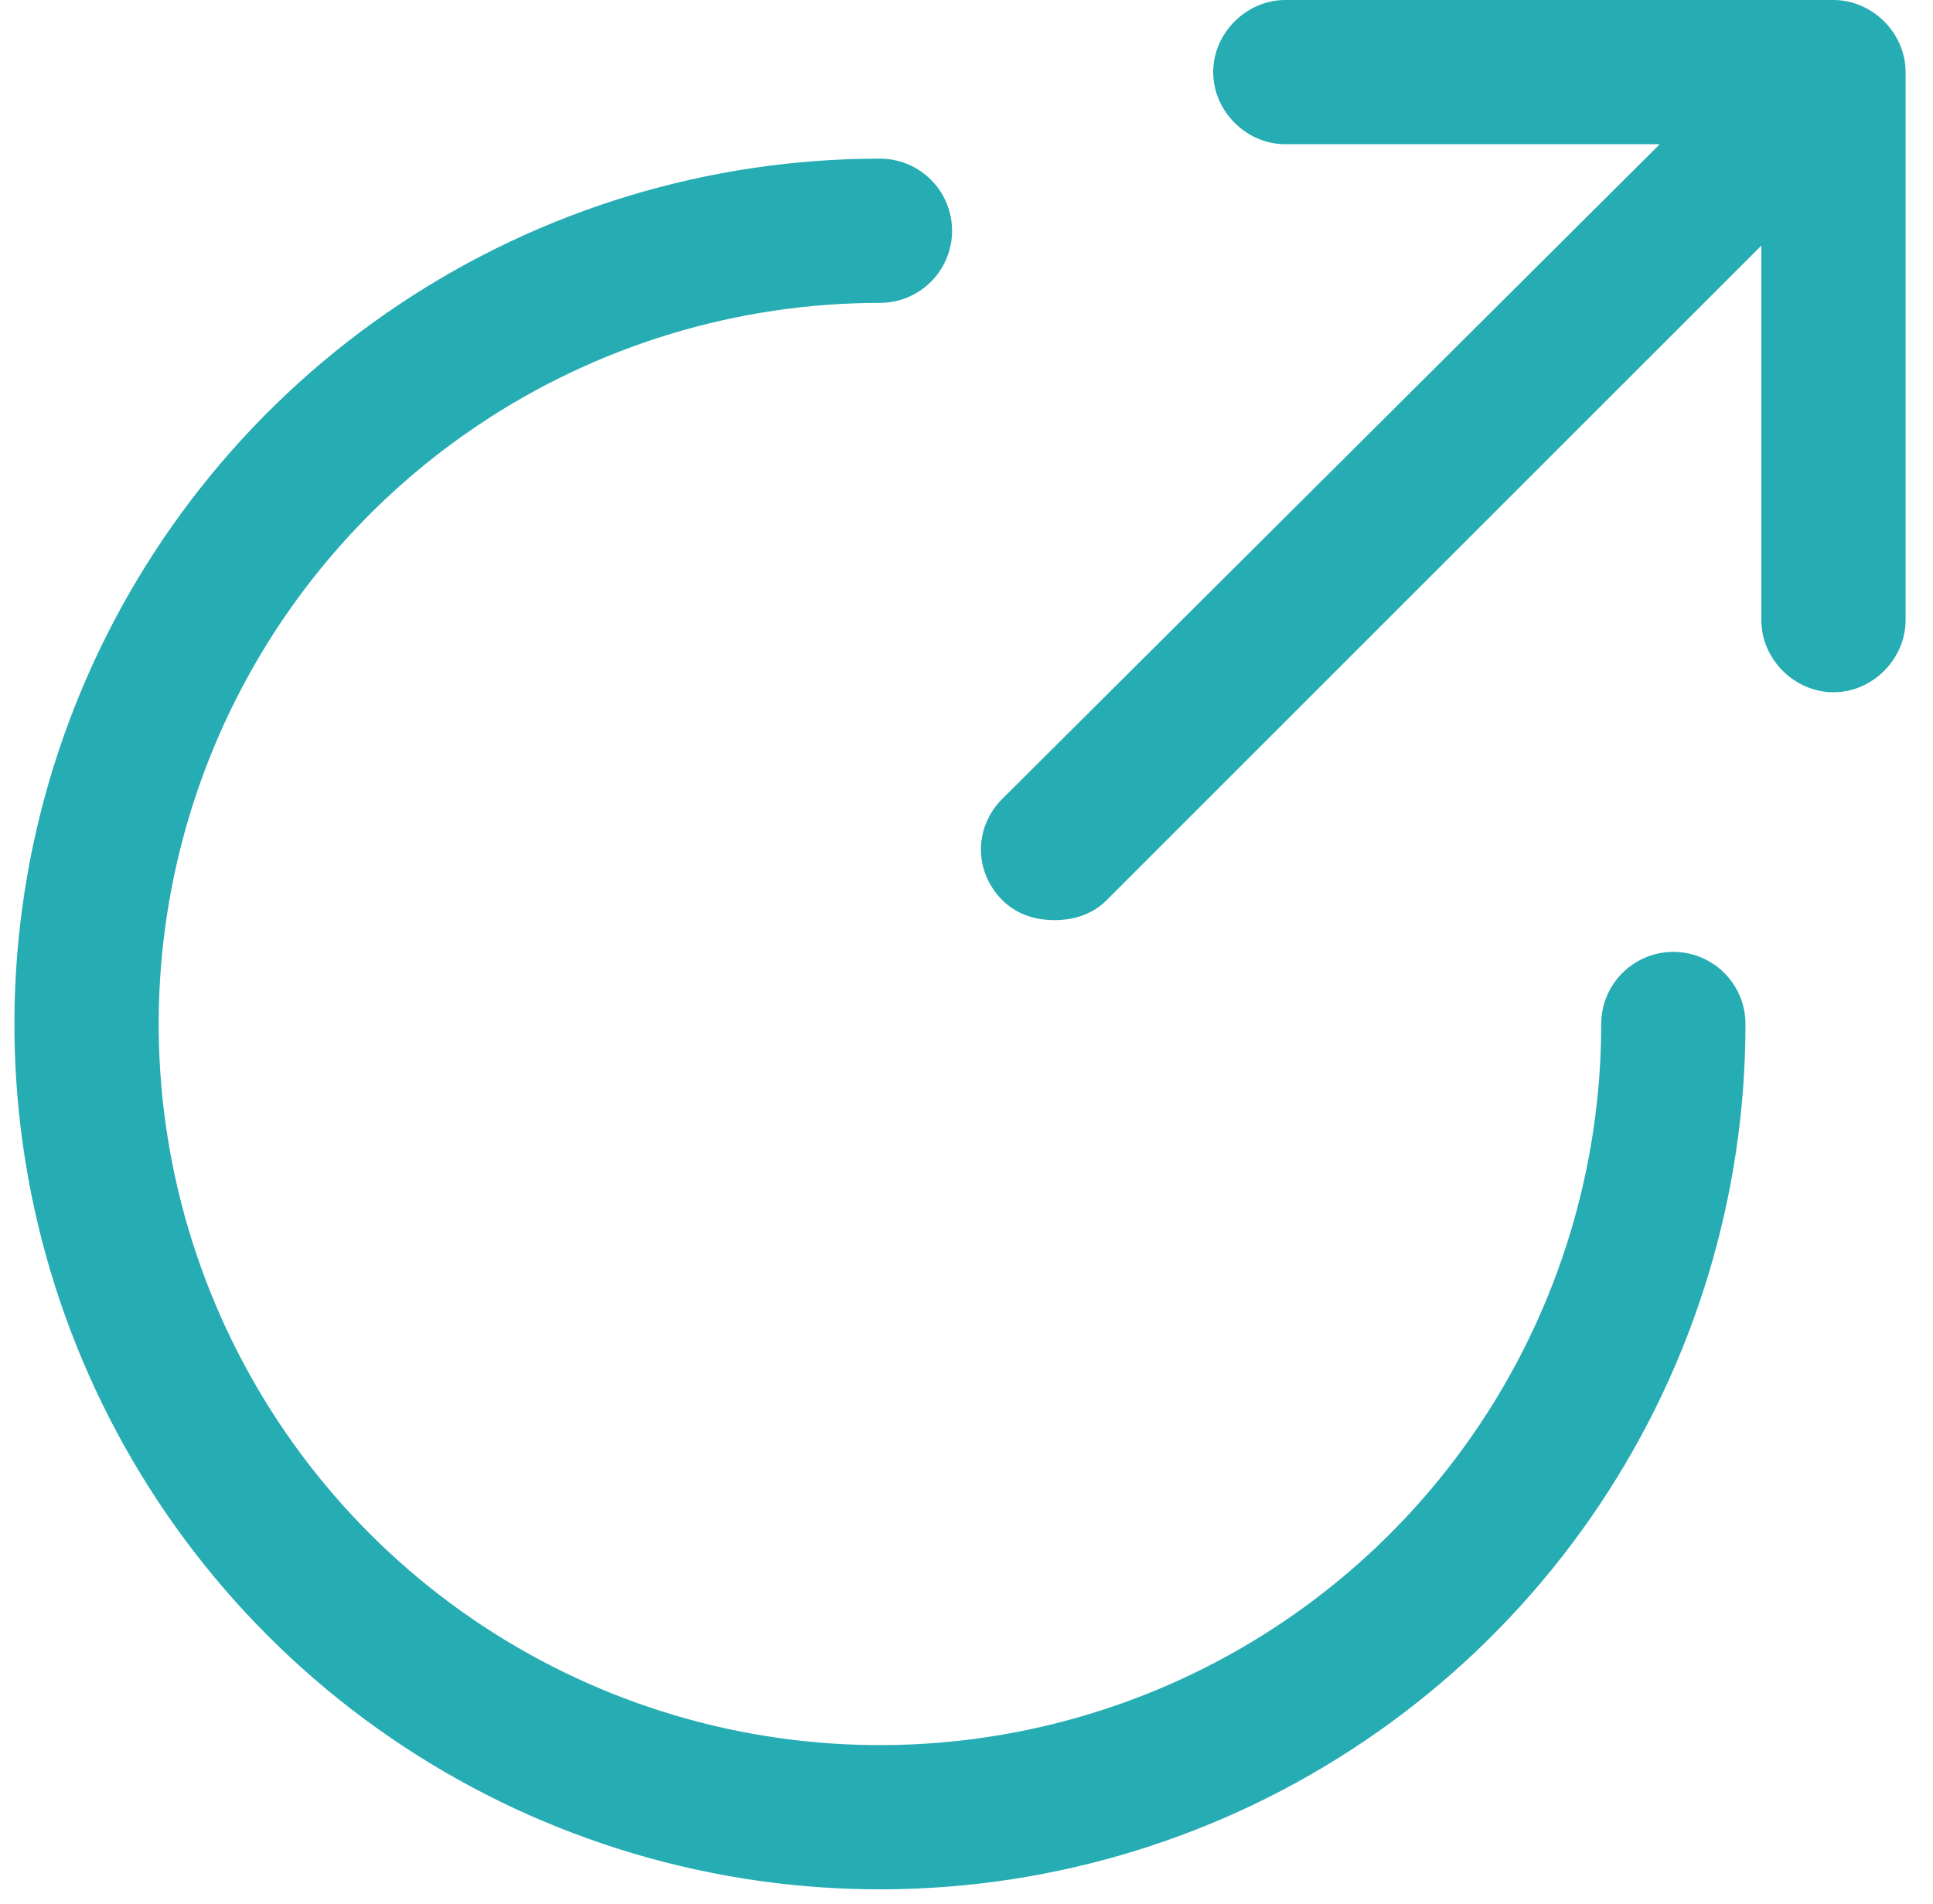
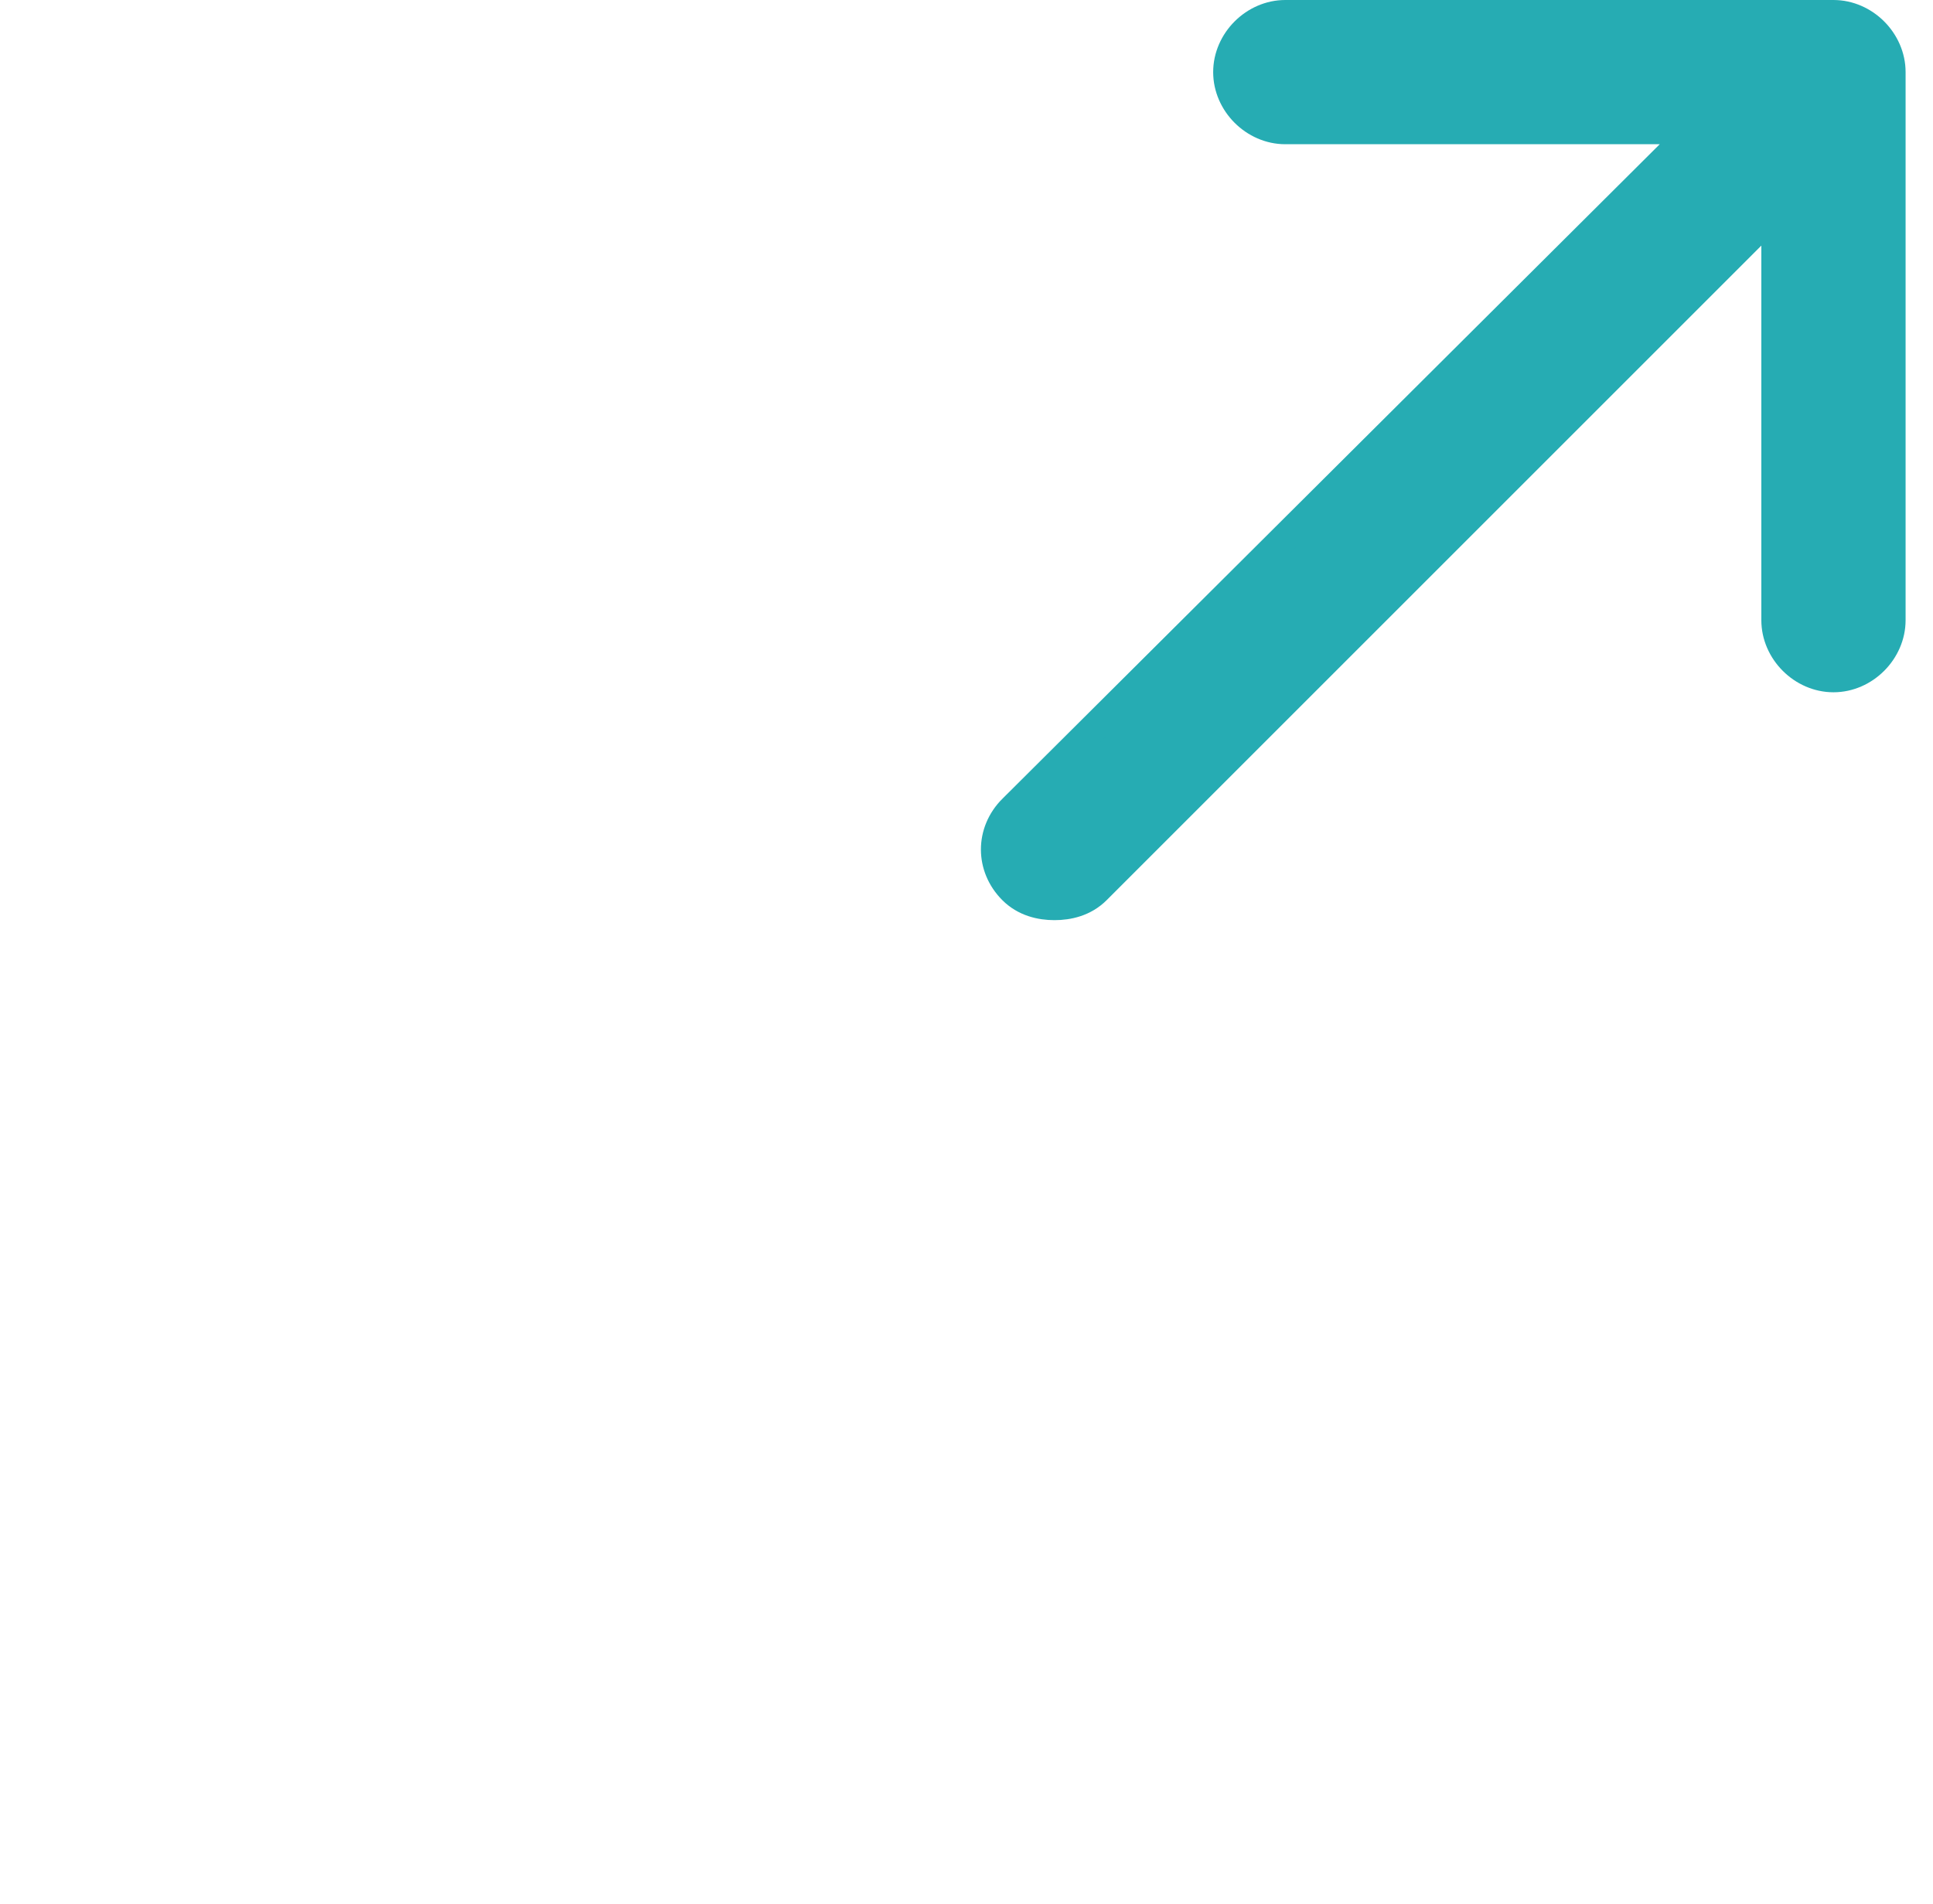
<svg xmlns="http://www.w3.org/2000/svg" width="67" height="66" viewBox="0 0 67 66" fill="none">
  <path d="M61.55 7.307V21.5C61.55 22.576 62.474 23.5 63.55 23.5C64.626 23.5 65.55 22.576 65.55 21.5V2.5C65.55 1.424 64.626 0.5 63.55 0.5H44.55C43.474 0.5 42.55 1.424 42.55 2.5C42.55 3.576 43.474 4.5 44.55 4.5H58.739L35.097 28.046L35.096 28.046C34.301 28.842 34.301 30.058 35.096 30.854C35.523 31.28 36.073 31.4 36.55 31.4C37.027 31.4 37.577 31.28 38.004 30.854L61.55 7.307Z" fill="#26ACB3" stroke="#26ACB3" />
-   <path d="M58 35.5C58 40.939 56.387 46.256 53.365 50.778C50.344 55.3 46.049 58.825 41.024 60.907C35.999 62.988 30.47 63.533 25.135 62.472C19.8 61.41 14.9 58.791 11.055 54.945C7.209 51.099 4.59 46.2 3.528 40.865C2.467 35.531 3.012 30.001 5.093 24.976C7.175 19.951 10.7 15.656 15.222 12.635C19.744 9.613 25.061 8 30.5 8" stroke="#26ACB3" stroke-width="5" stroke-linecap="round" />
</svg>